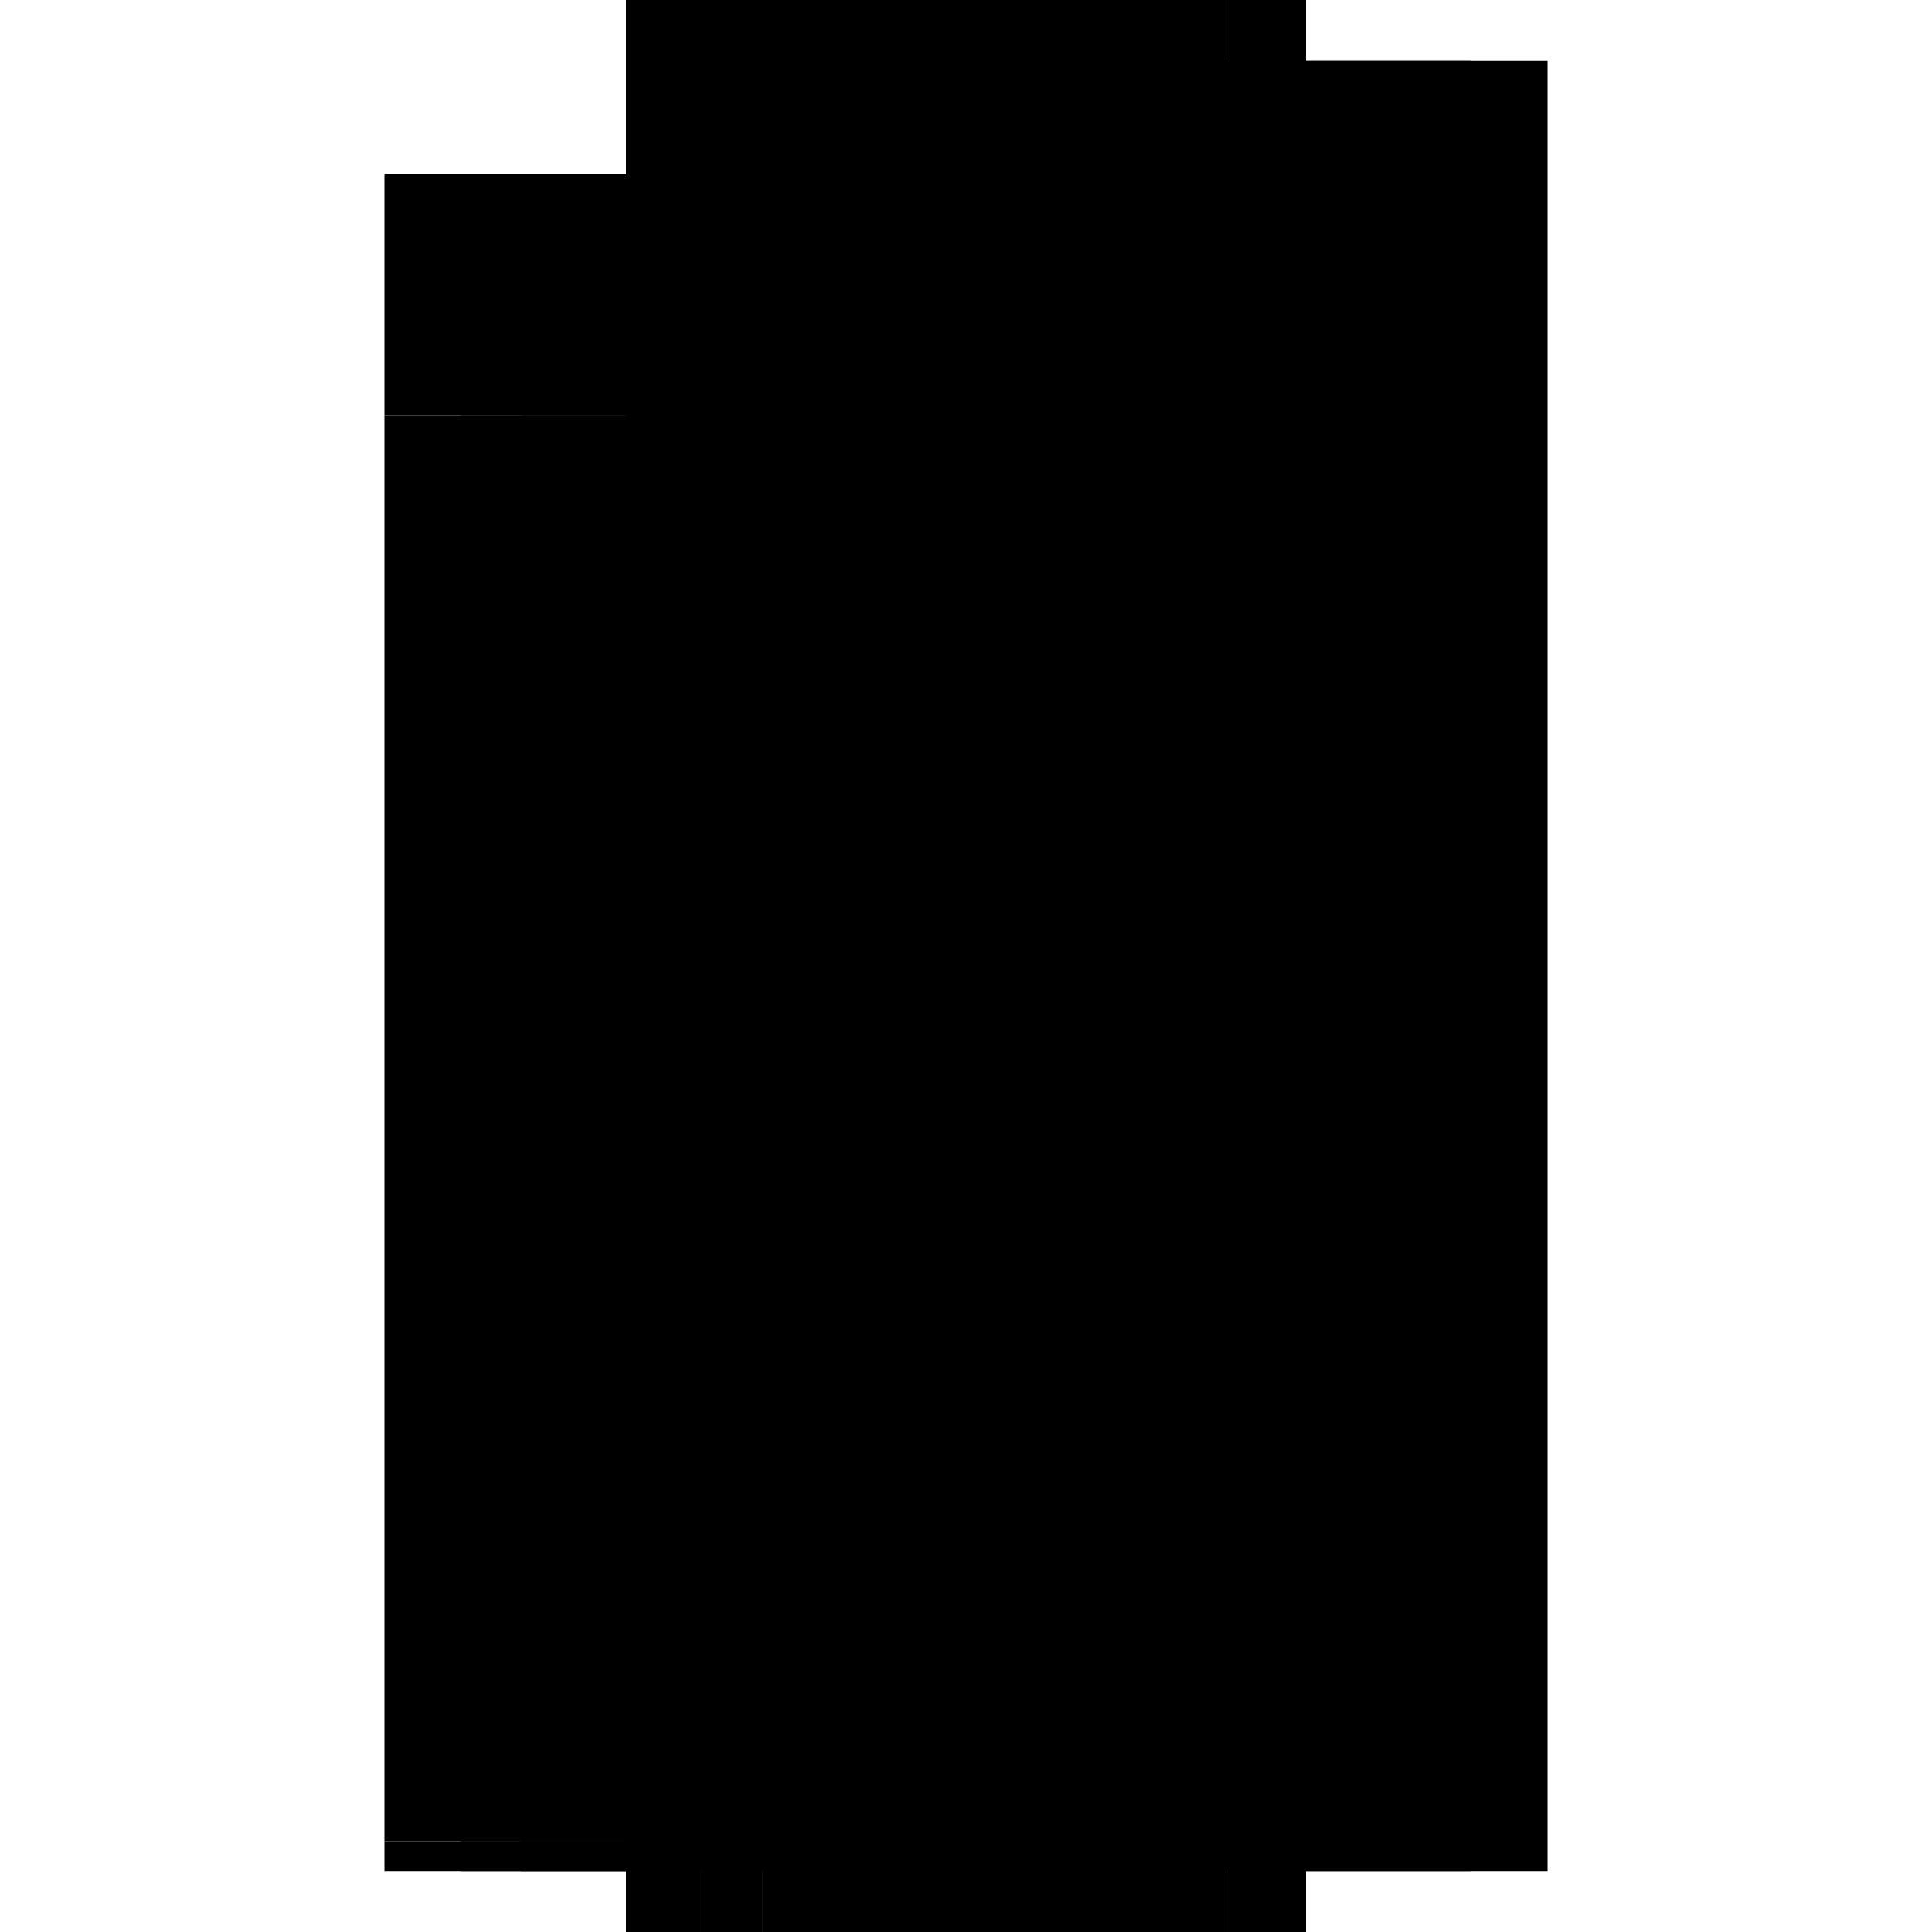
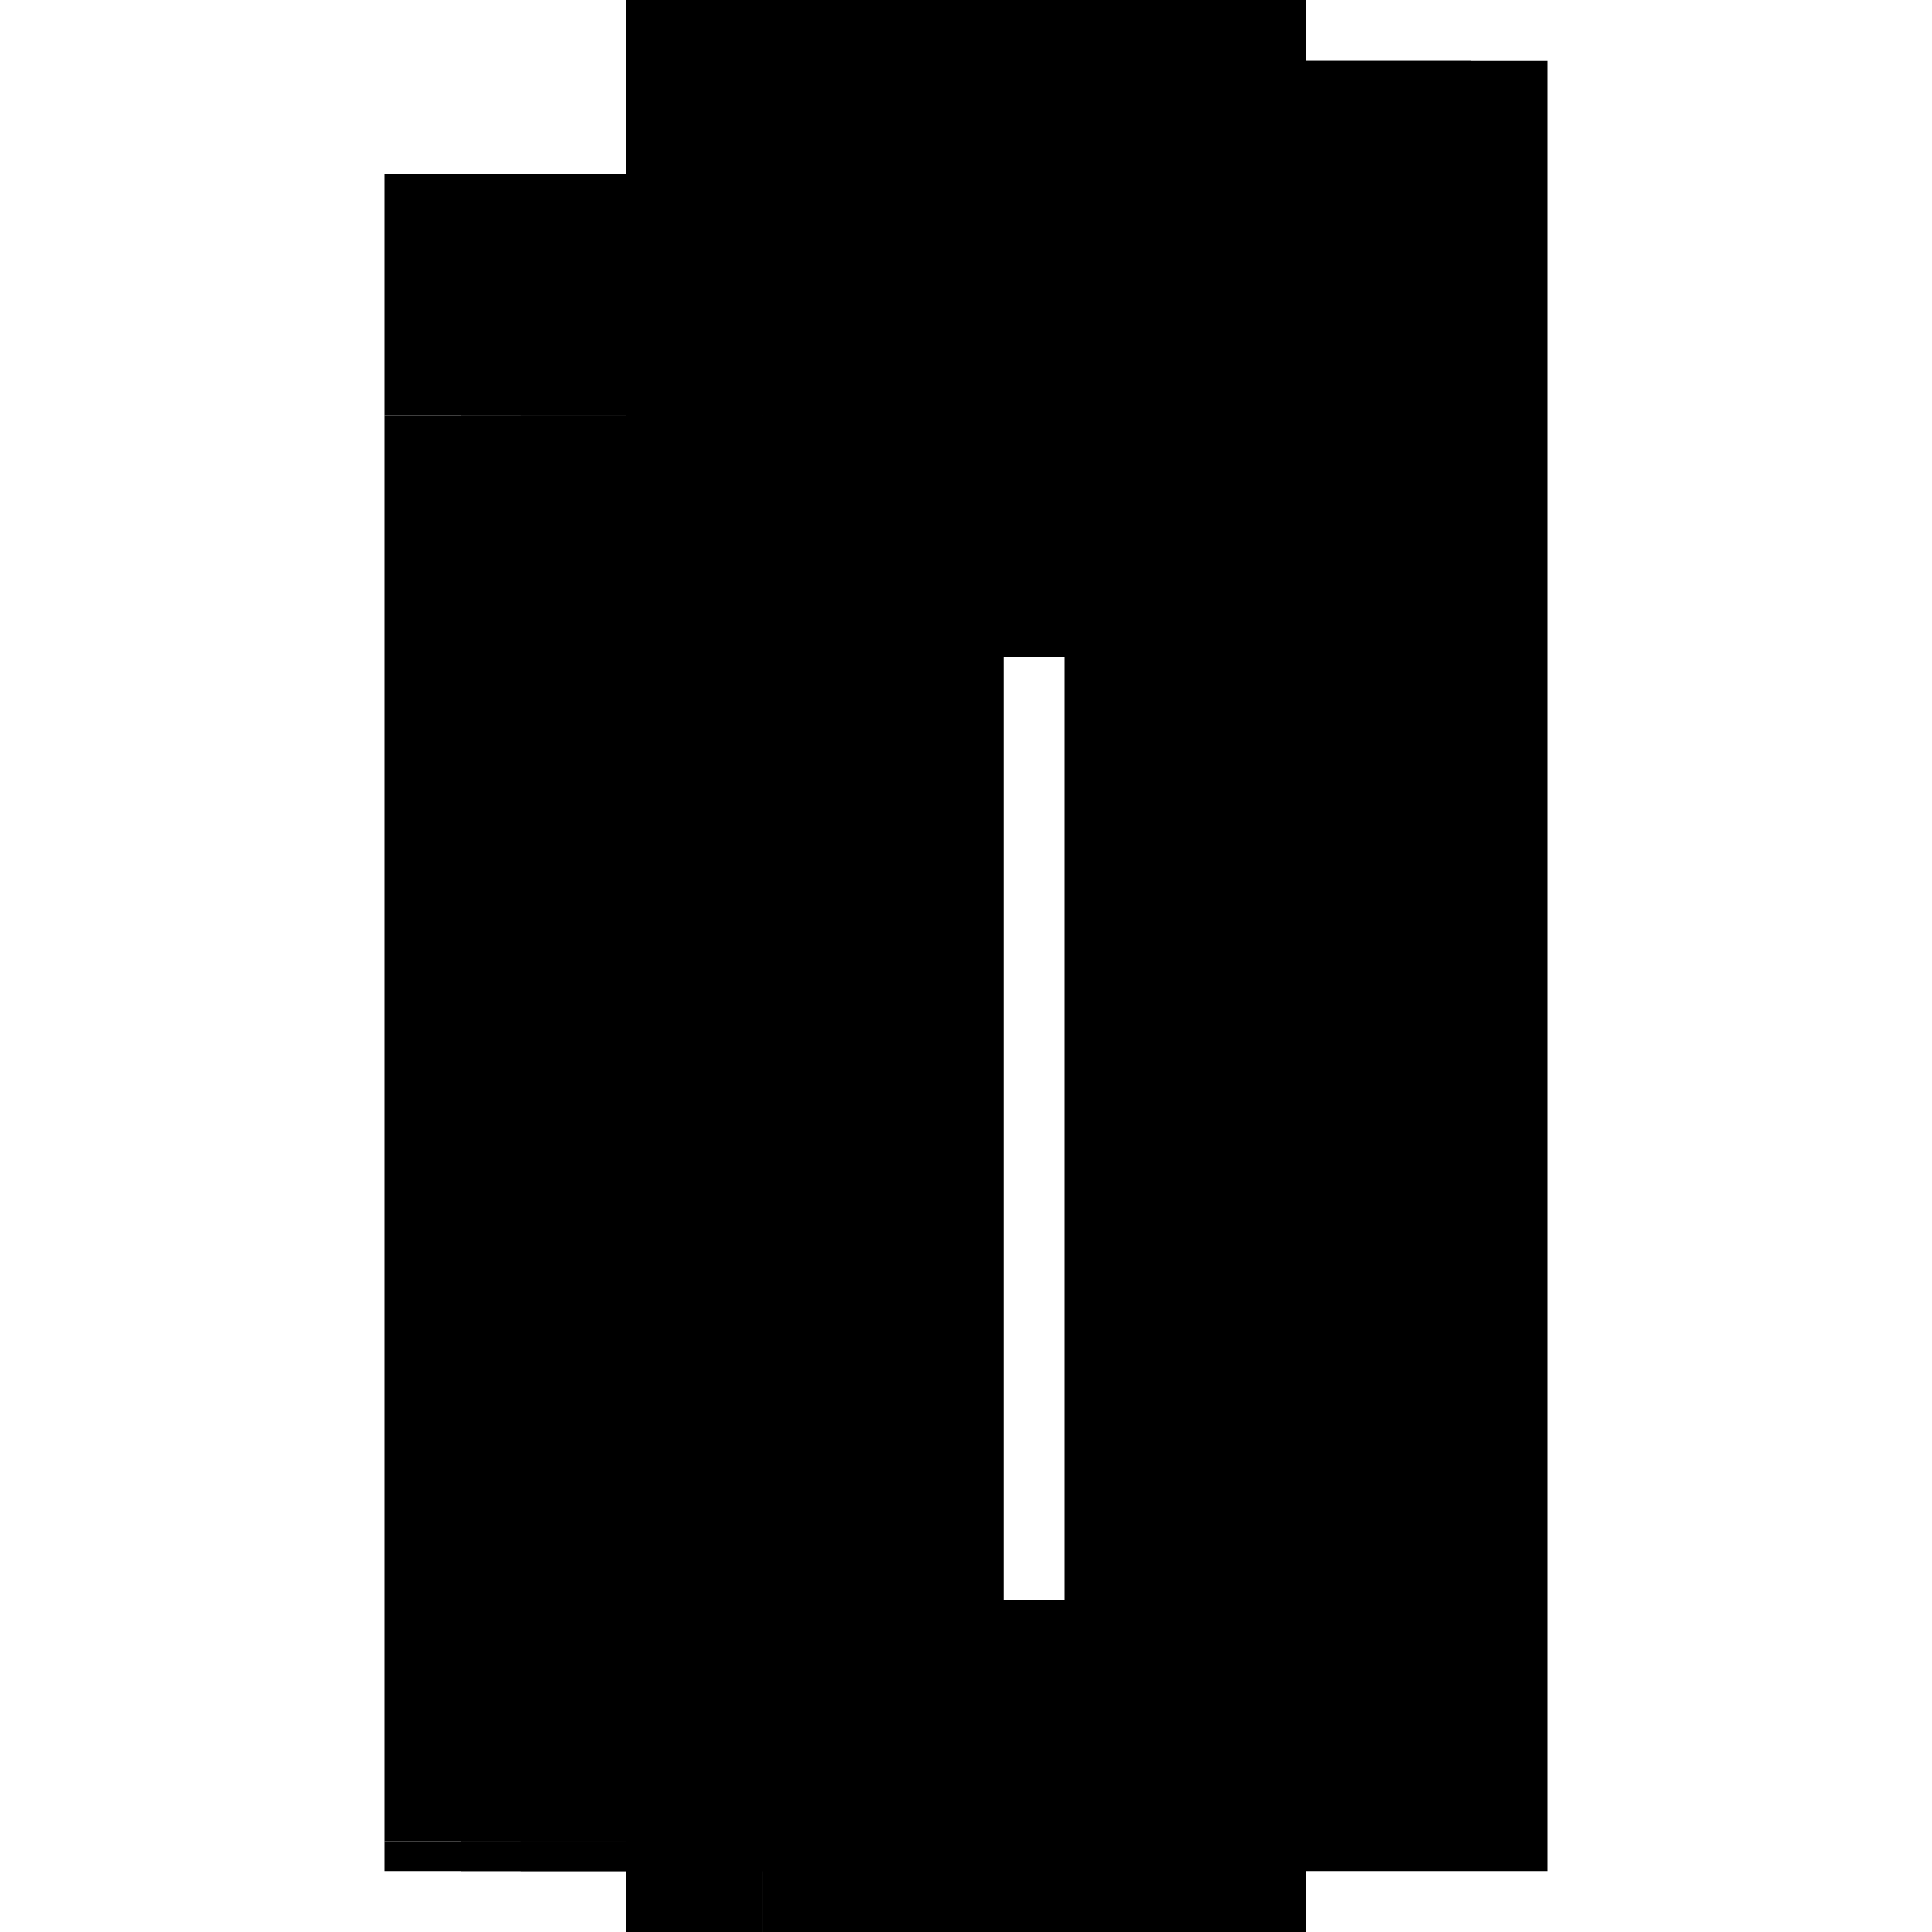
<svg xmlns="http://www.w3.org/2000/svg" baseProfile="full" height="100%" version="1.1" viewBox="-1,-1,2,2" width="100%">
  <defs>
    <style type="text/css">.vectorEffectClass {vector-effect: non-scaling-stroke;}</style>
  </defs>
  <line class="vectorEffectClass" fill="none" stroke="black" stroke-width="0.5" x1="0.352" x2="0.352" y1="0.937" y2="-0.937" />
-   <line class="vectorEffectClass" fill="none" stroke="black" stroke-width="0.5" x1="0.273" x2="0.273" y1="0.906" y2="-0.57" />
  <line class="vectorEffectClass" fill="none" stroke="black" stroke-width="0.5" x1="-0.352" x2="-0.352" y1="0.906" y2="-0.57" />
  <line class="vectorEffectClass" fill="none" stroke="black" stroke-width="0.5" x1="-0.352" x2="0.273" y1="-0.82" y2="-0.82" />
  <line class="vectorEffectClass" fill="none" stroke="black" stroke-width="0.5" x1="-0.211" x2="0.273" y1="-0.57" y2="-0.57" />
  <line class="vectorEffectClass" fill="none" stroke="black" stroke-width="0.5" x1="-0.211" x2="0.273" y1="0.937" y2="0.937" />
  <line class="vectorEffectClass" fill="none" stroke="black" stroke-width="0.5" x1="0.273" x2="0.273" y1="-0.57" y2="-0.82" />
  <line class="vectorEffectClass" fill="none" stroke="black" stroke-width="0.5" x1="-0.352" x2="-0.352" y1="-0.57" y2="-0.82" />
  <line class="vectorEffectClass" fill="none" stroke="black" stroke-width="0.5" x1="0.273" x2="0.273" y1="-0.82" y2="-0.937" />
  <line class="vectorEffectClass" fill="none" stroke="black" stroke-width="0.5" x1="0.273" x2="0.352" y1="-0.937" y2="-0.937" />
  <line class="vectorEffectClass" fill="none" stroke="black" stroke-width="0.5" x1="0.273" x2="0.352" y1="0.937" y2="0.937" />
  <line class="vectorEffectClass" fill="none" stroke="black" stroke-width="0.5" x1="-0.352" x2="-0.273" y1="-0.57" y2="-0.57" />
  <line class="vectorEffectClass" fill="none" stroke="black" stroke-width="0.5" x1="-0.352" x2="-0.273" y1="0.937" y2="0.937" />
  <line class="vectorEffectClass" fill="none" stroke="black" stroke-width="0.5" x1="-0.273" x2="-0.211" y1="-0.57" y2="-0.57" />
  <line class="vectorEffectClass" fill="none" stroke="black" stroke-width="0.5" x1="-0.273" x2="-0.211" y1="0.937" y2="0.937" />
-   <line class="vectorEffectClass" fill="none" stroke="black" stroke-width="0.5" x1="0.273" x2="0.273" y1="0.937" y2="0.906" />
  <line class="vectorEffectClass" fill="none" stroke="black" stroke-width="0.5" x1="-0.352" x2="-0.352" y1="0.937" y2="0.906" />
  <line class="vectorEffectClass" fill="none" stroke="black" stroke-dasharray="5.0 5.0" stroke-width="0.5" x1="-0.273" x2="-0.273" y1="0.906" y2="-0.57" />
  <line class="vectorEffectClass" fill="none" stroke="black" stroke-dasharray="5.0 5.0" stroke-width="0.5" x1="-0.211" x2="-0.211" y1="0.906" y2="-0.57" />
  <line class="vectorEffectClass" fill="none" stroke="black" stroke-dasharray="5.0 5.0" stroke-width="0.5" x1="-0.211" x2="0.273" y1="0.906" y2="0.906" />
  <line class="vectorEffectClass" fill="none" stroke="black" stroke-dasharray="5.0 5.0" stroke-width="0.5" x1="-0.352" x2="-0.273" y1="0.906" y2="0.906" />
  <line class="vectorEffectClass" fill="none" stroke="black" stroke-dasharray="5.0 5.0" stroke-width="0.5" x1="-0.273" x2="-0.211" y1="0.906" y2="0.906" />
  <line class="vectorEffectClass" fill="none" stroke="black" stroke-dasharray="5.0 5.0" stroke-width="0.5" x1="-0.273" x2="-0.273" y1="0.937" y2="0.906" />
  <line class="vectorEffectClass" fill="none" stroke="black" stroke-dasharray="5.0 5.0" stroke-width="0.5" x1="-0.211" x2="-0.211" y1="0.937" y2="0.906" />
</svg>